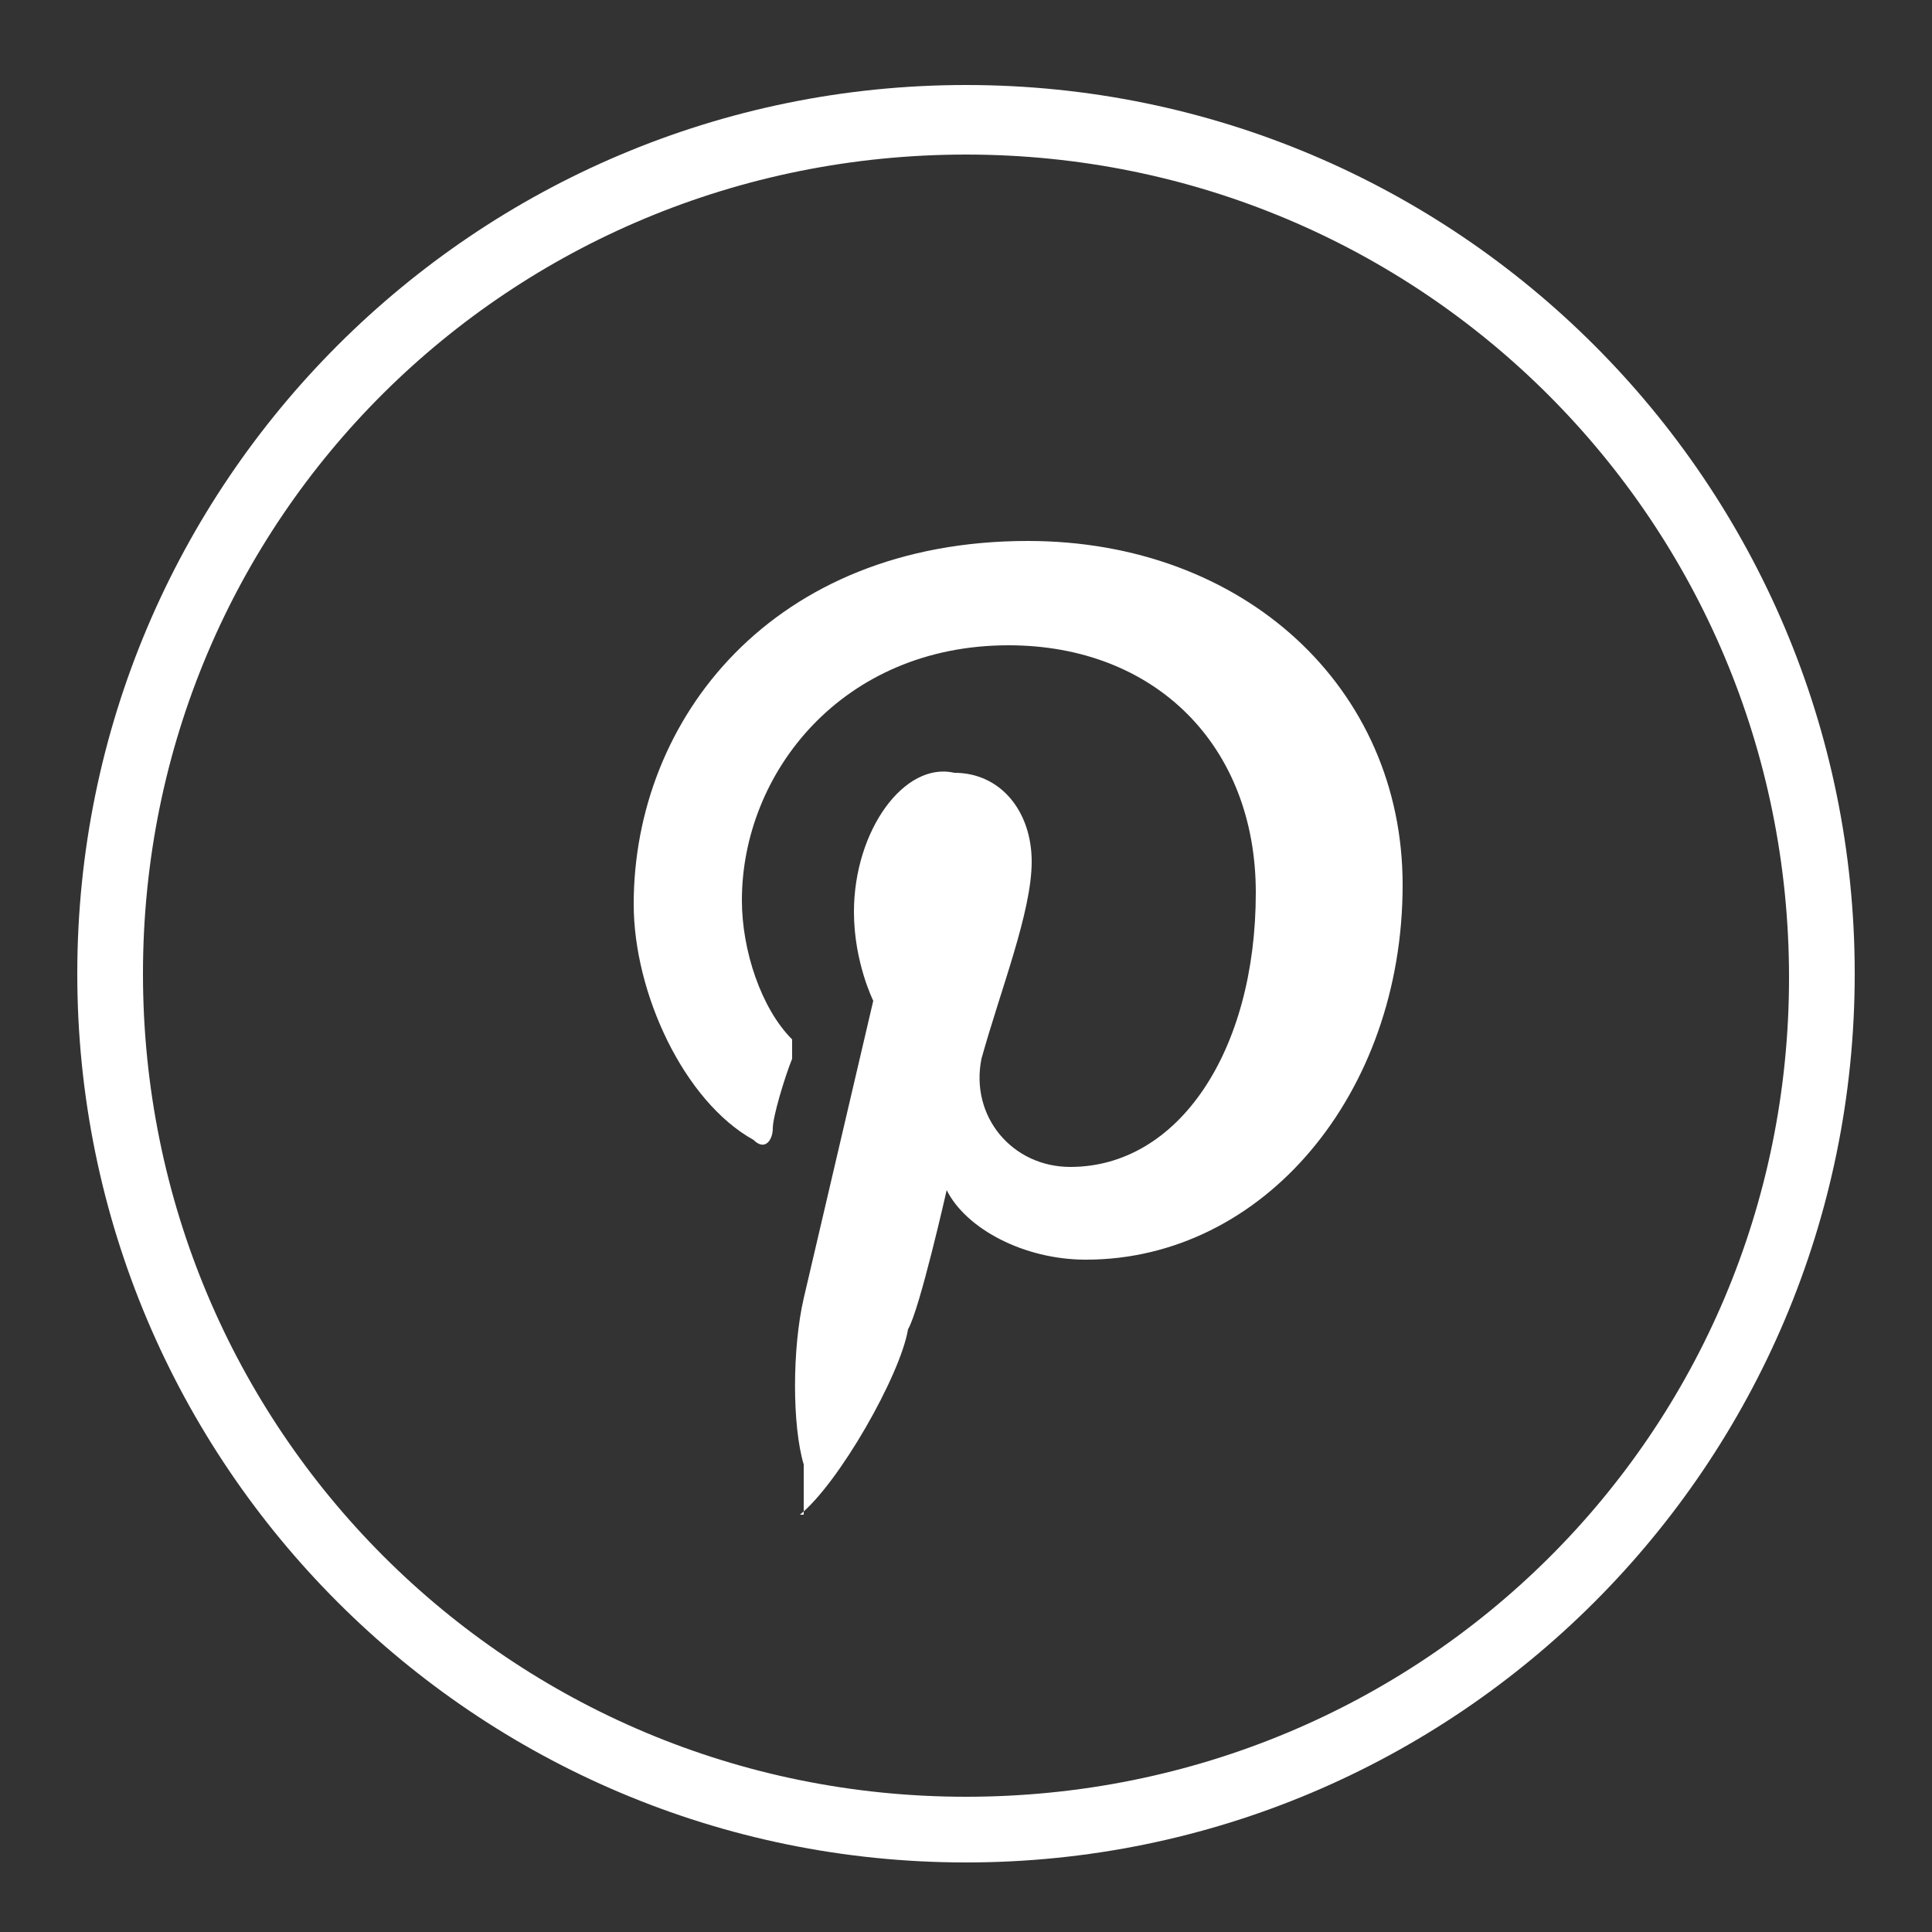
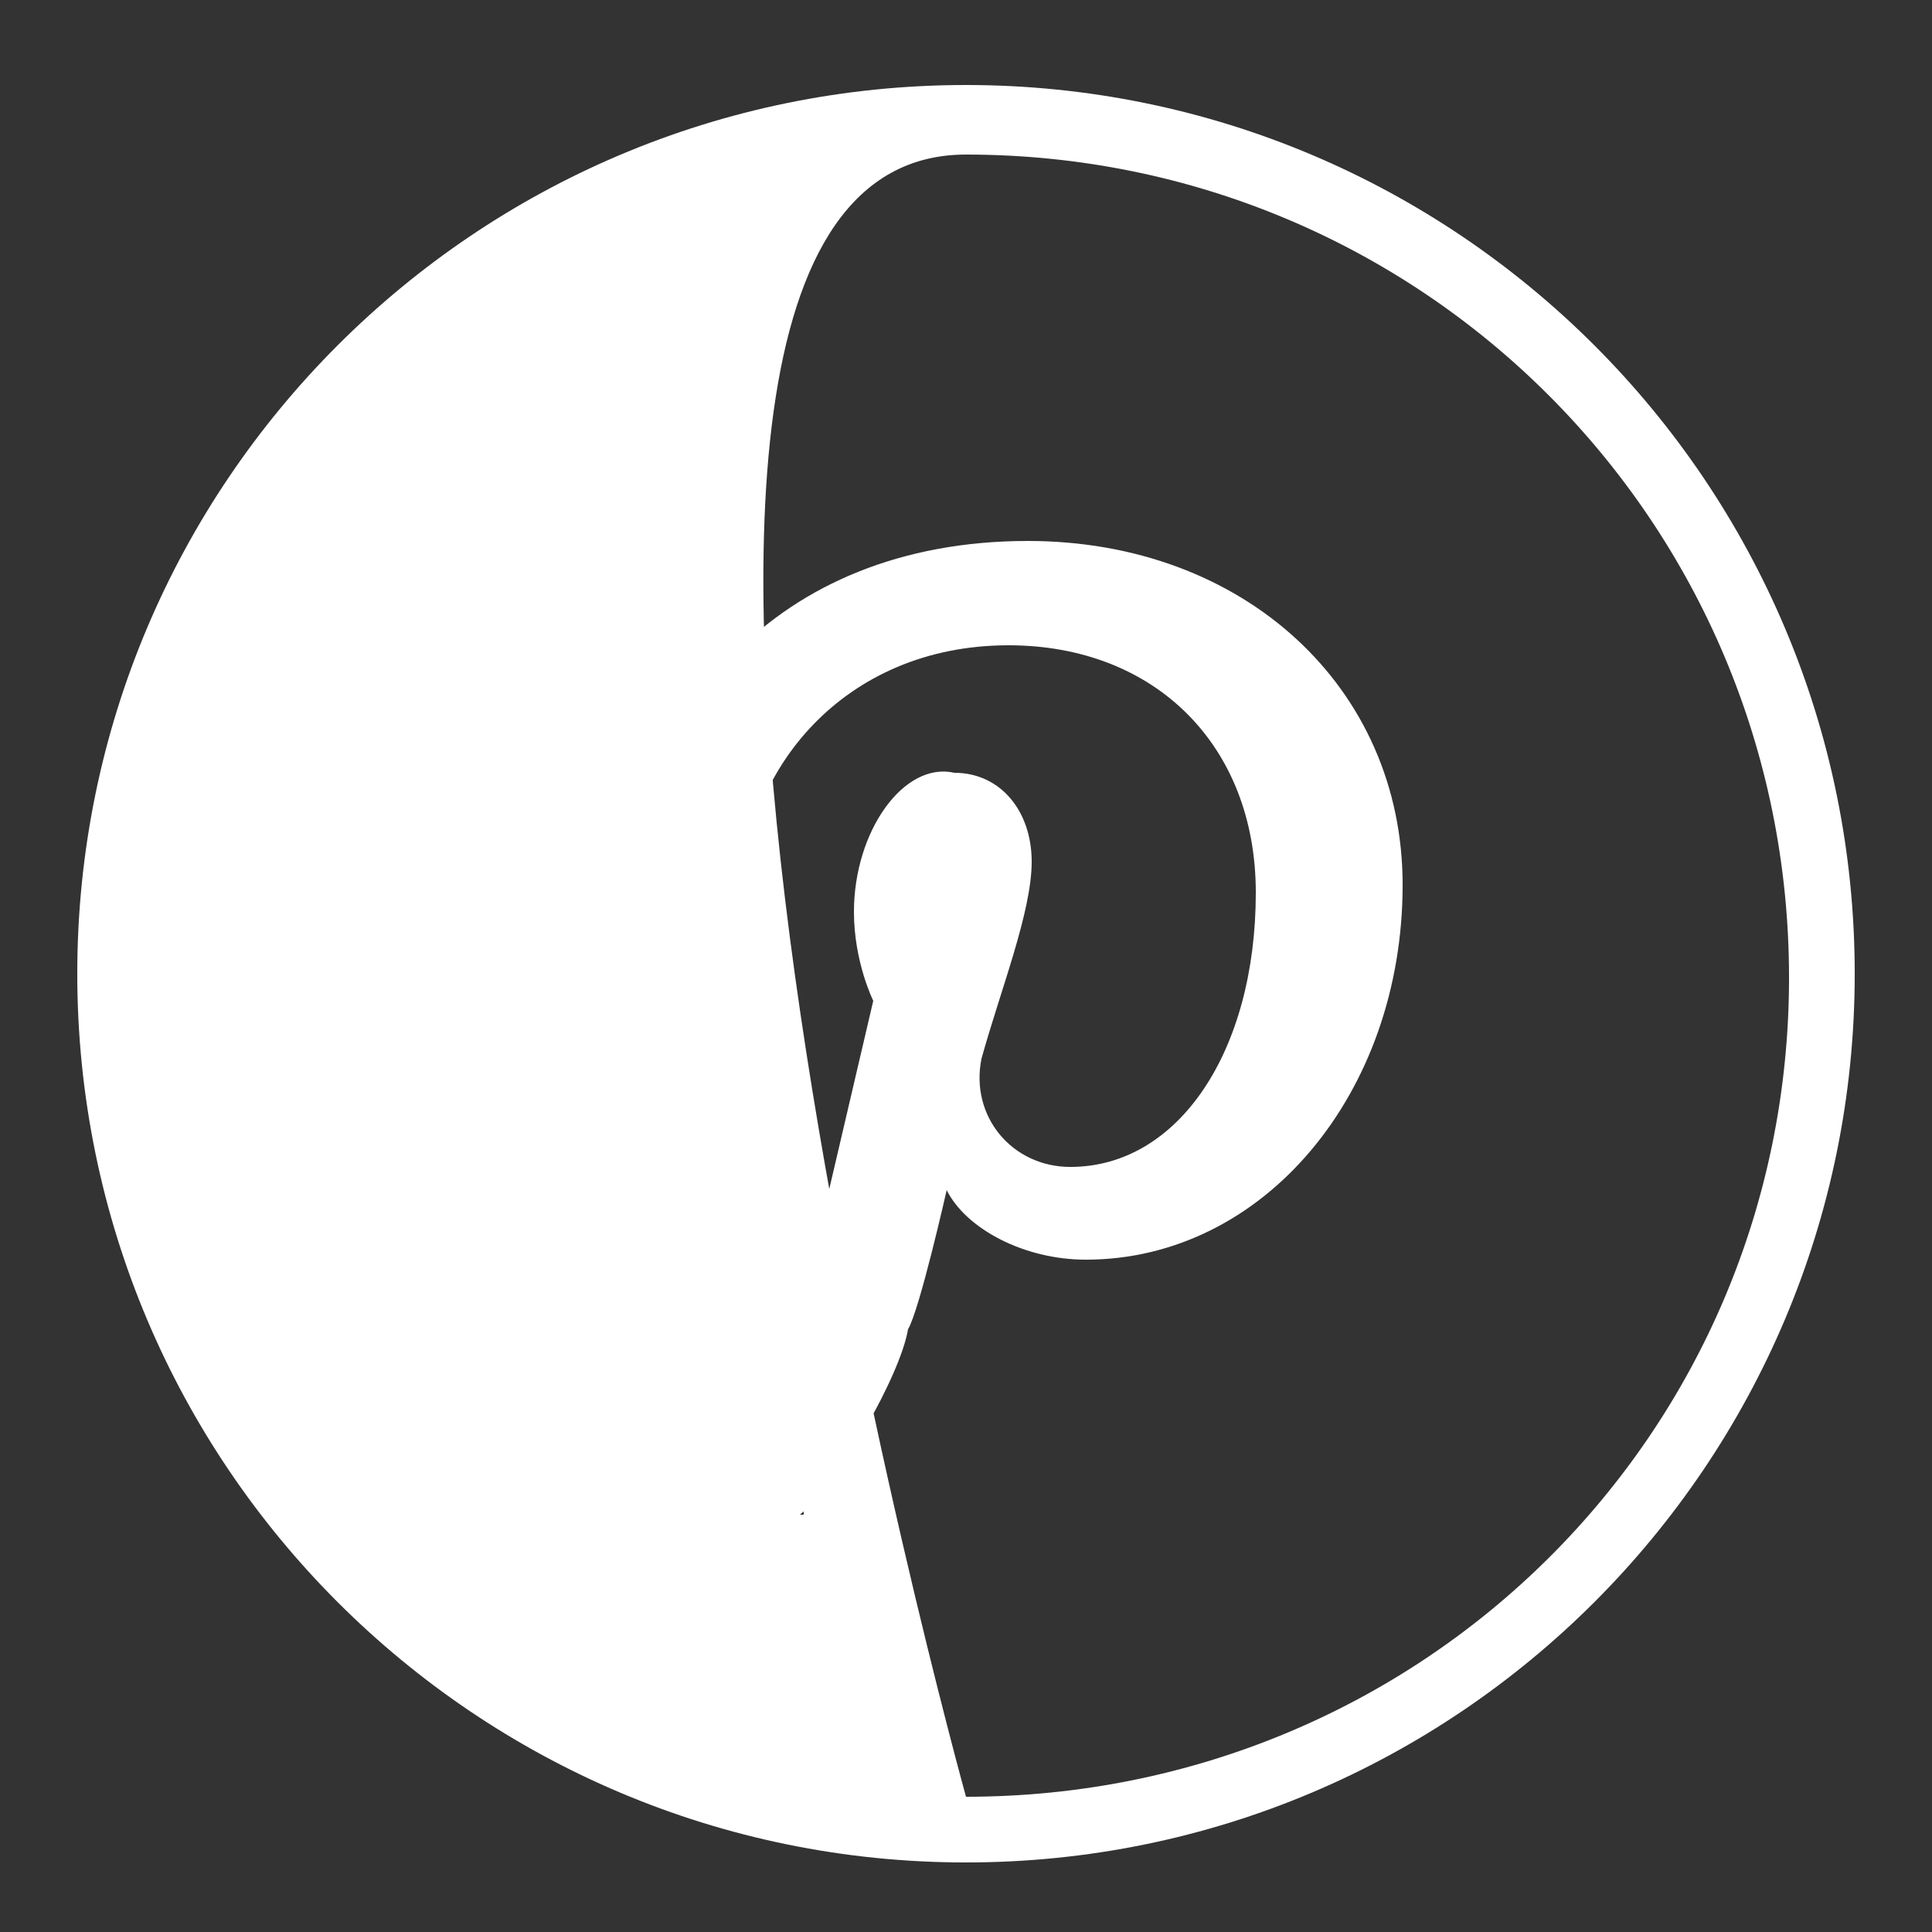
<svg xmlns="http://www.w3.org/2000/svg" viewBox="0 0 50 50" fill="#fff">
  <rect x="0" y="0" width="50" height="50" fill="#333333" stroke="none" />
-   <path d="M25 2.2c-12.7 0-23 10.3-23 23s10.3 23 23 23 23-10.3 23-23-10.3-23-23-23zm0 44.3C13.2 46.5 3.7 37 3.7 25.2S13.2 4 25 4s21.3 9.5 21.3 21.3S36.8 46.5 25 46.5zm-4.3-7.3c1-.8 2.6-3.6 2.8-4.8.3-.5 1-3.6 1-3.6.5 1 2 1.8 3.6 1.8 4.6 0 8.2-4.3 8.2-9.7 0-5.1-4.1-8.9-9.7-8.9-6.6 0-10.2 4.6-10.2 9.4 0 2.3 1.3 5.1 3.1 6.1.3.3.5 0 .5-.3s.3-1.3.5-1.8v-.5c-.8-.8-1.3-2.3-1.3-3.6 0-3.3 2.6-6.6 6.9-6.6 3.8 0 6.4 2.6 6.4 6.4 0 4.1-2 7.1-4.8 7.1-1.5 0-2.6-1.3-2.3-2.8.5-1.8 1.3-3.8 1.3-5.1s-.8-2.3-2-2.3c-1.3-.3-2.6 1.5-2.6 3.6 0 1.3.5 2.3.5 2.3l-1.8 7.7c-.3 1.3-.3 3.3 0 4.3v1.3z" />
+   <path d="M25 2.2c-12.7 0-23 10.3-23 23s10.3 23 23 23 23-10.3 23-23-10.3-23-23-23zm0 44.3S13.2 4 25 4s21.3 9.5 21.3 21.3S36.8 46.5 25 46.5zm-4.3-7.3c1-.8 2.6-3.6 2.8-4.8.3-.5 1-3.6 1-3.6.5 1 2 1.8 3.6 1.8 4.6 0 8.2-4.3 8.2-9.7 0-5.1-4.1-8.9-9.7-8.9-6.6 0-10.2 4.6-10.2 9.4 0 2.3 1.3 5.1 3.1 6.1.3.3.5 0 .5-.3s.3-1.3.5-1.8v-.5c-.8-.8-1.3-2.3-1.3-3.6 0-3.3 2.6-6.6 6.9-6.6 3.8 0 6.4 2.6 6.4 6.4 0 4.1-2 7.1-4.8 7.1-1.5 0-2.6-1.3-2.3-2.8.5-1.8 1.3-3.8 1.3-5.1s-.8-2.3-2-2.3c-1.3-.3-2.6 1.5-2.6 3.6 0 1.3.5 2.3.5 2.3l-1.8 7.7c-.3 1.3-.3 3.3 0 4.3v1.3z" />
</svg>